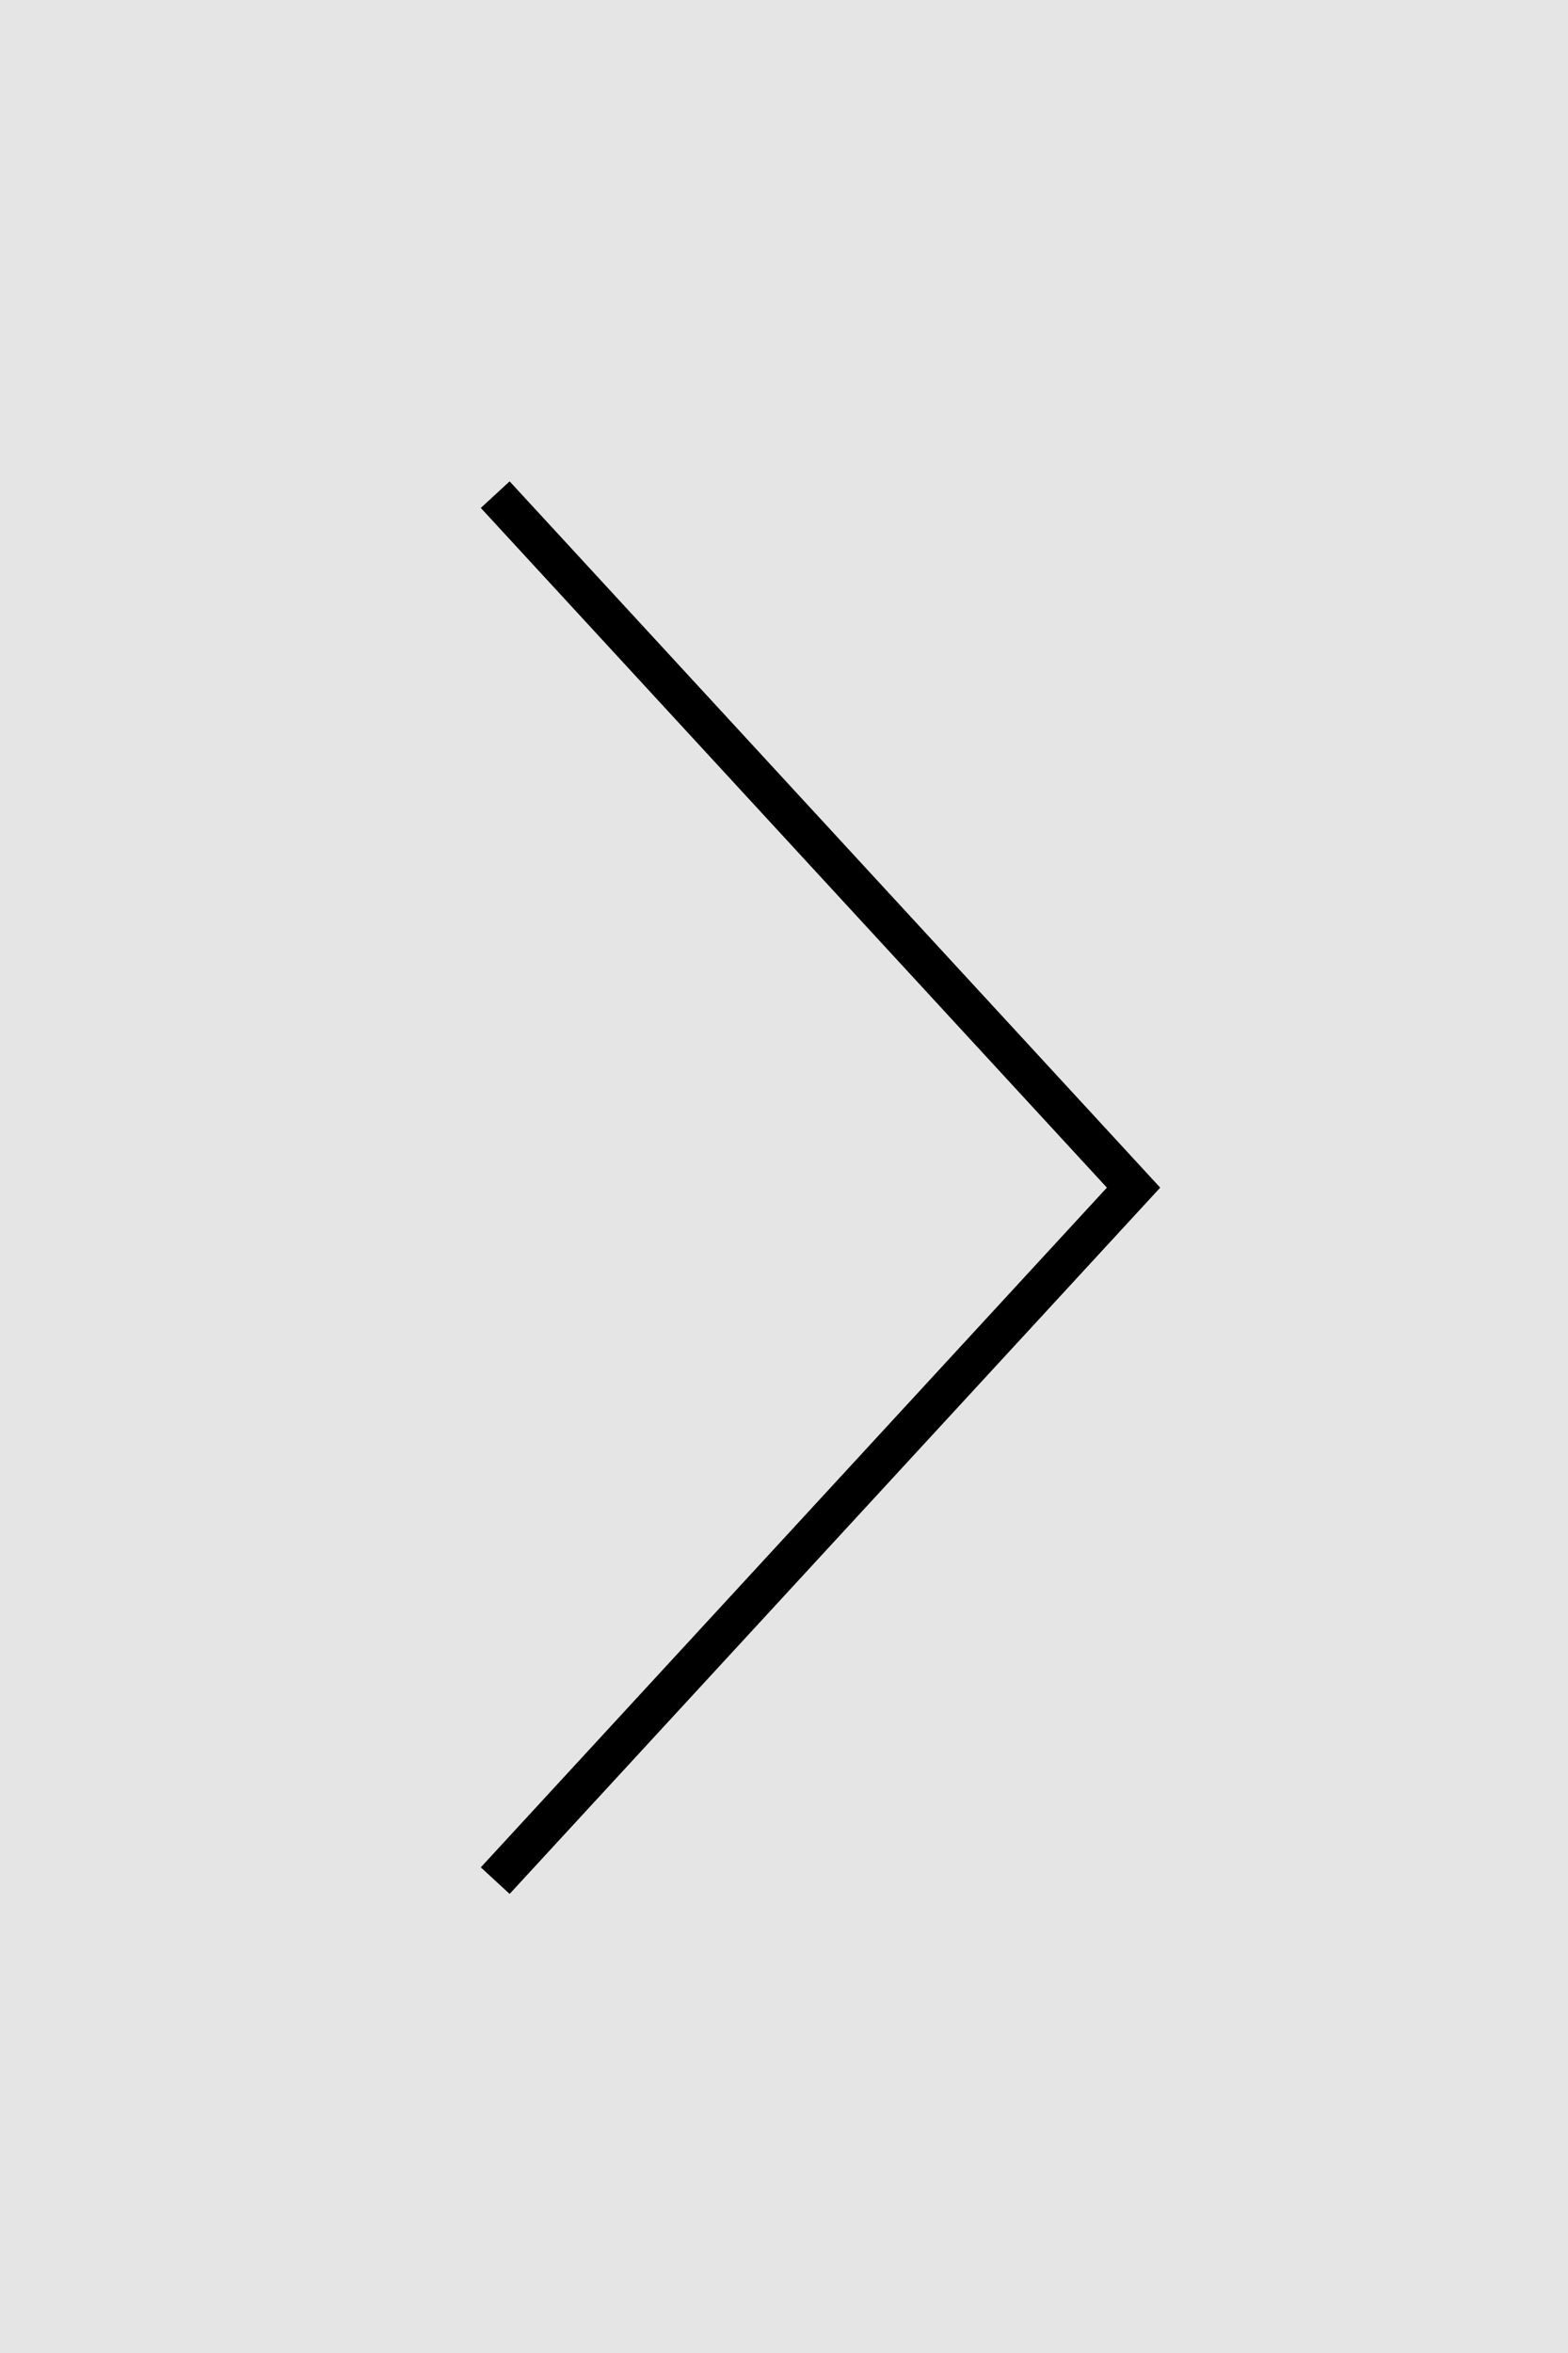
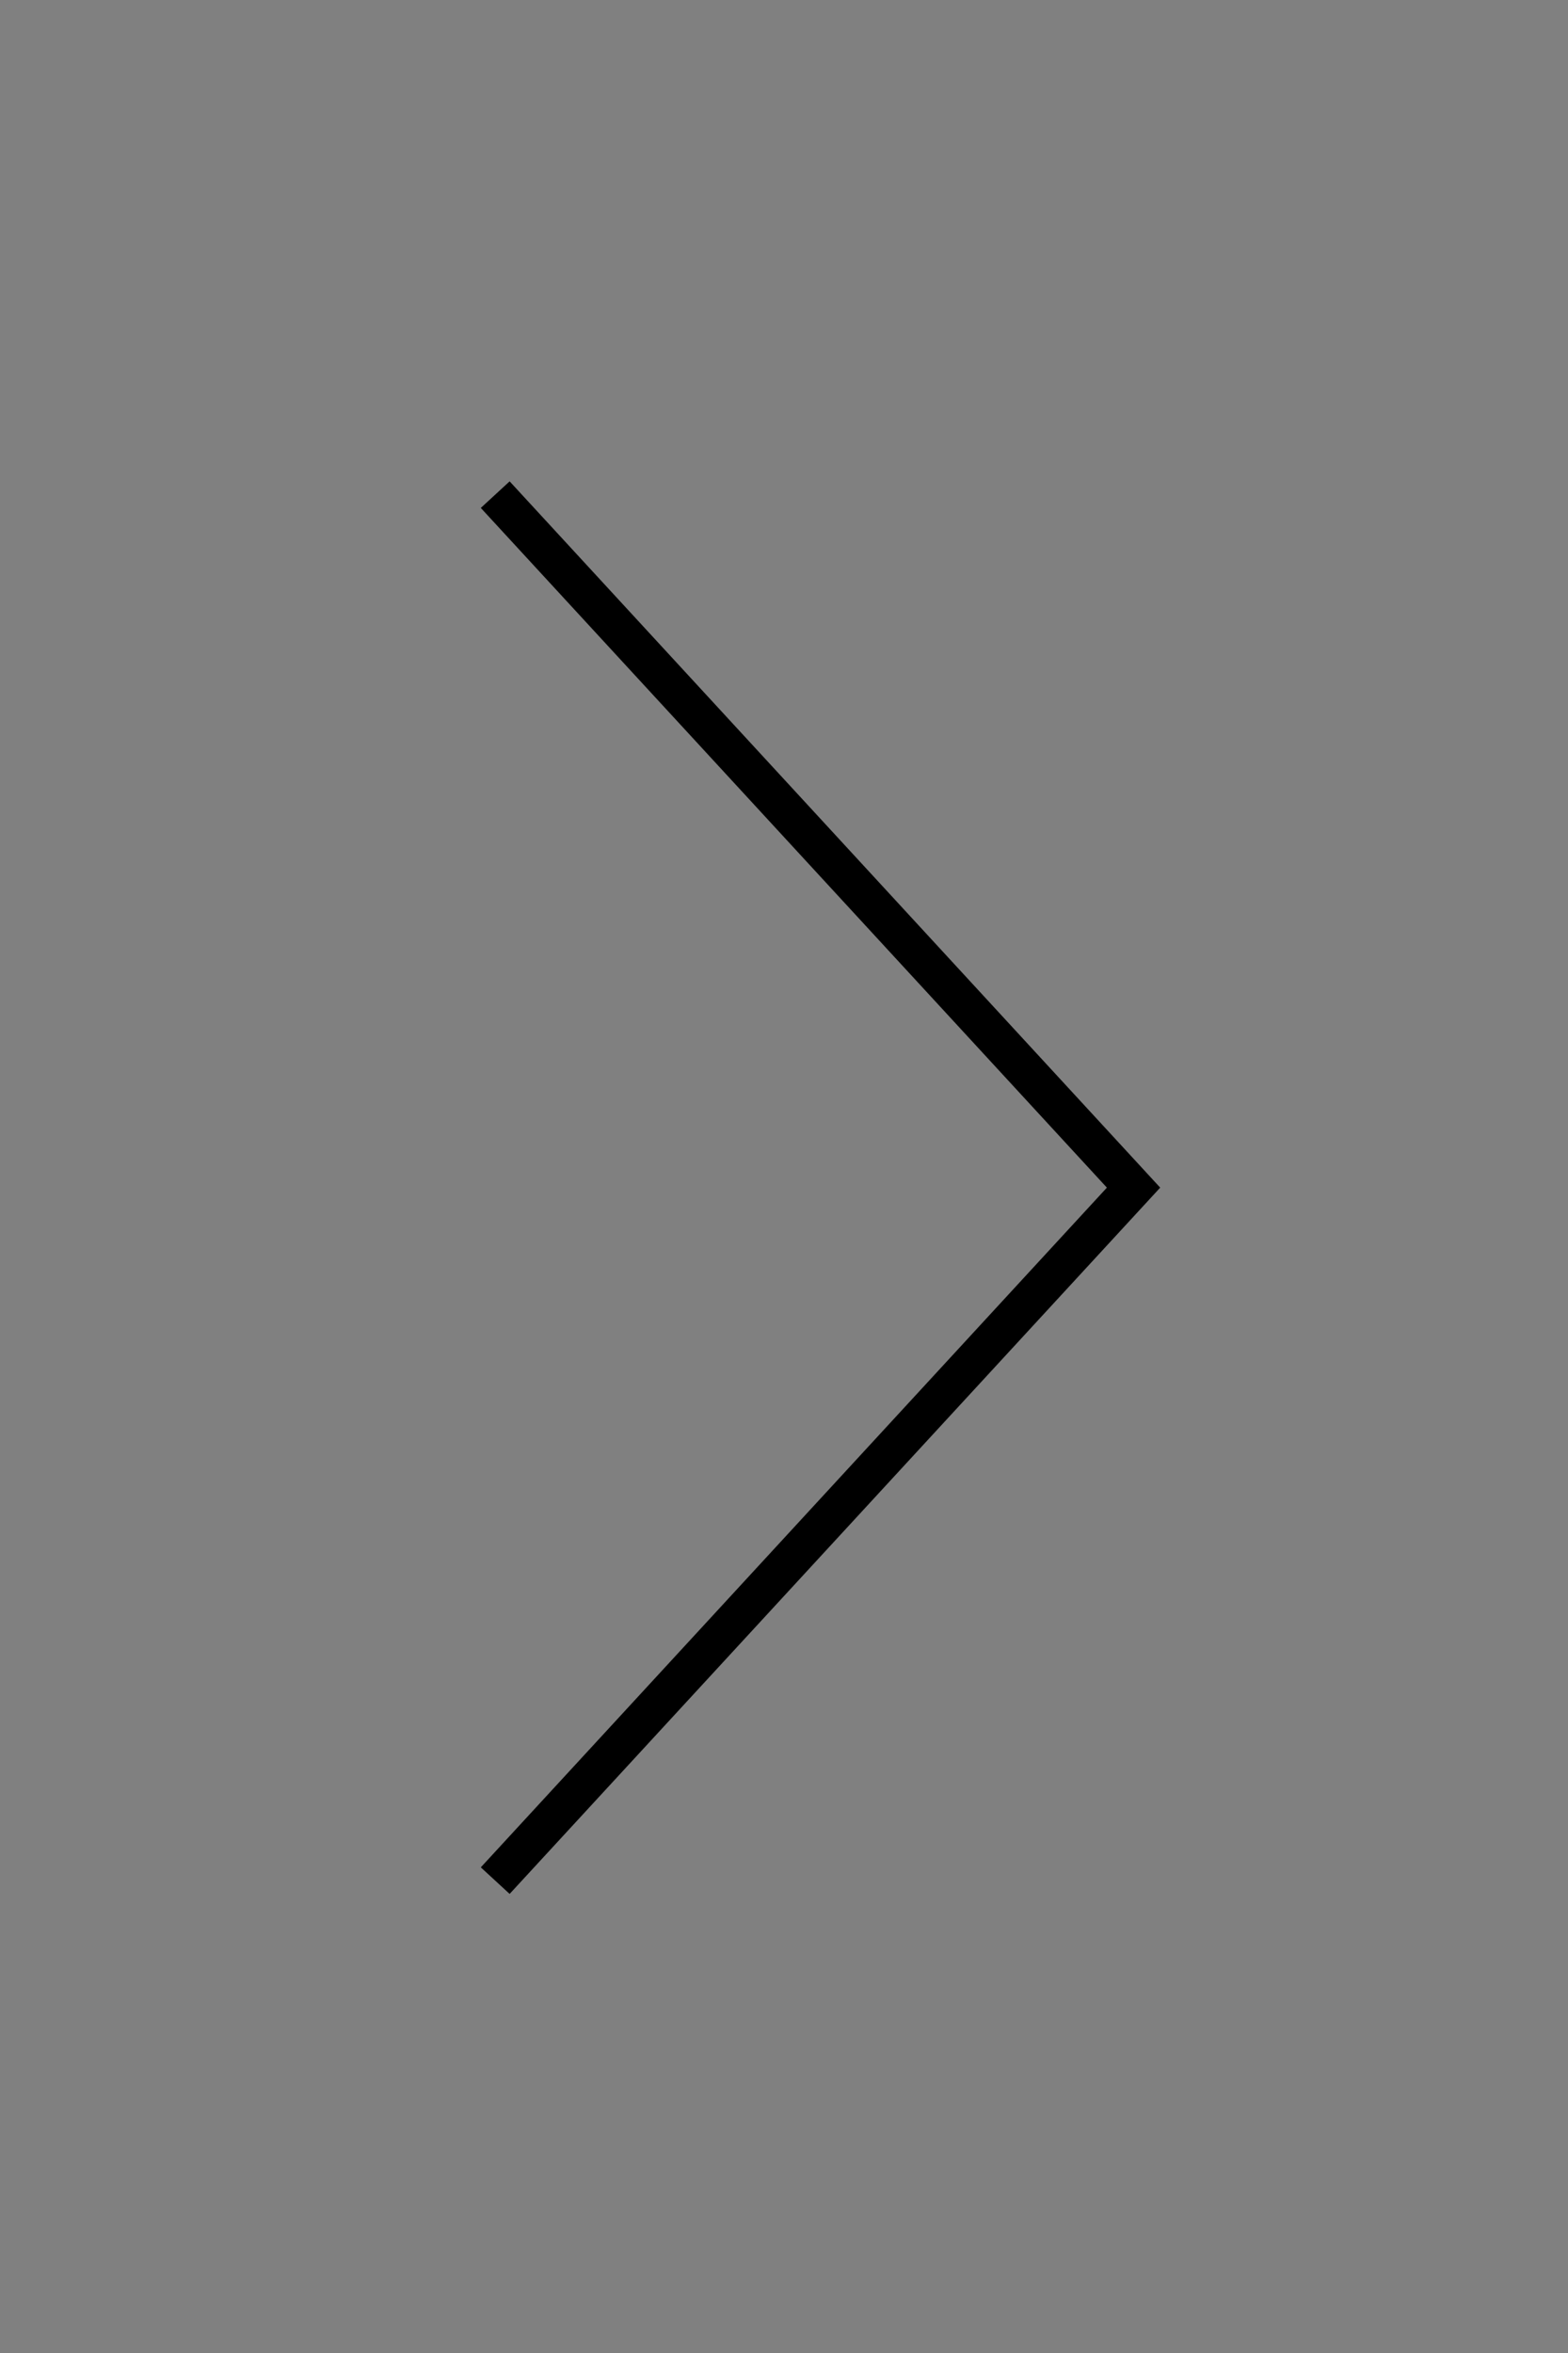
<svg xmlns="http://www.w3.org/2000/svg" width="40" height="60" viewBox="0 0 40 60">
  <rect x="0" y="0" width="40" height="60" fill="#808080" stroke="none" />
  <g id="Gruppe_15" data-name="Gruppe 15" transform="translate(-325.771 -4419.387)">
-     <rect id="Rechteck_8" data-name="Rechteck 8" width="40" height="60" transform="translate(325.771 4419.387)" fill="#fff" opacity="0.796" />
    <path id="Pfad_36" data-name="Pfad 36" d="M16.284,0,0,17.671,16.284,35.342" transform="translate(354.688 4467.342) rotate(180)" fill="none" stroke="#000" stroke-width="1" />
  </g>
</svg>